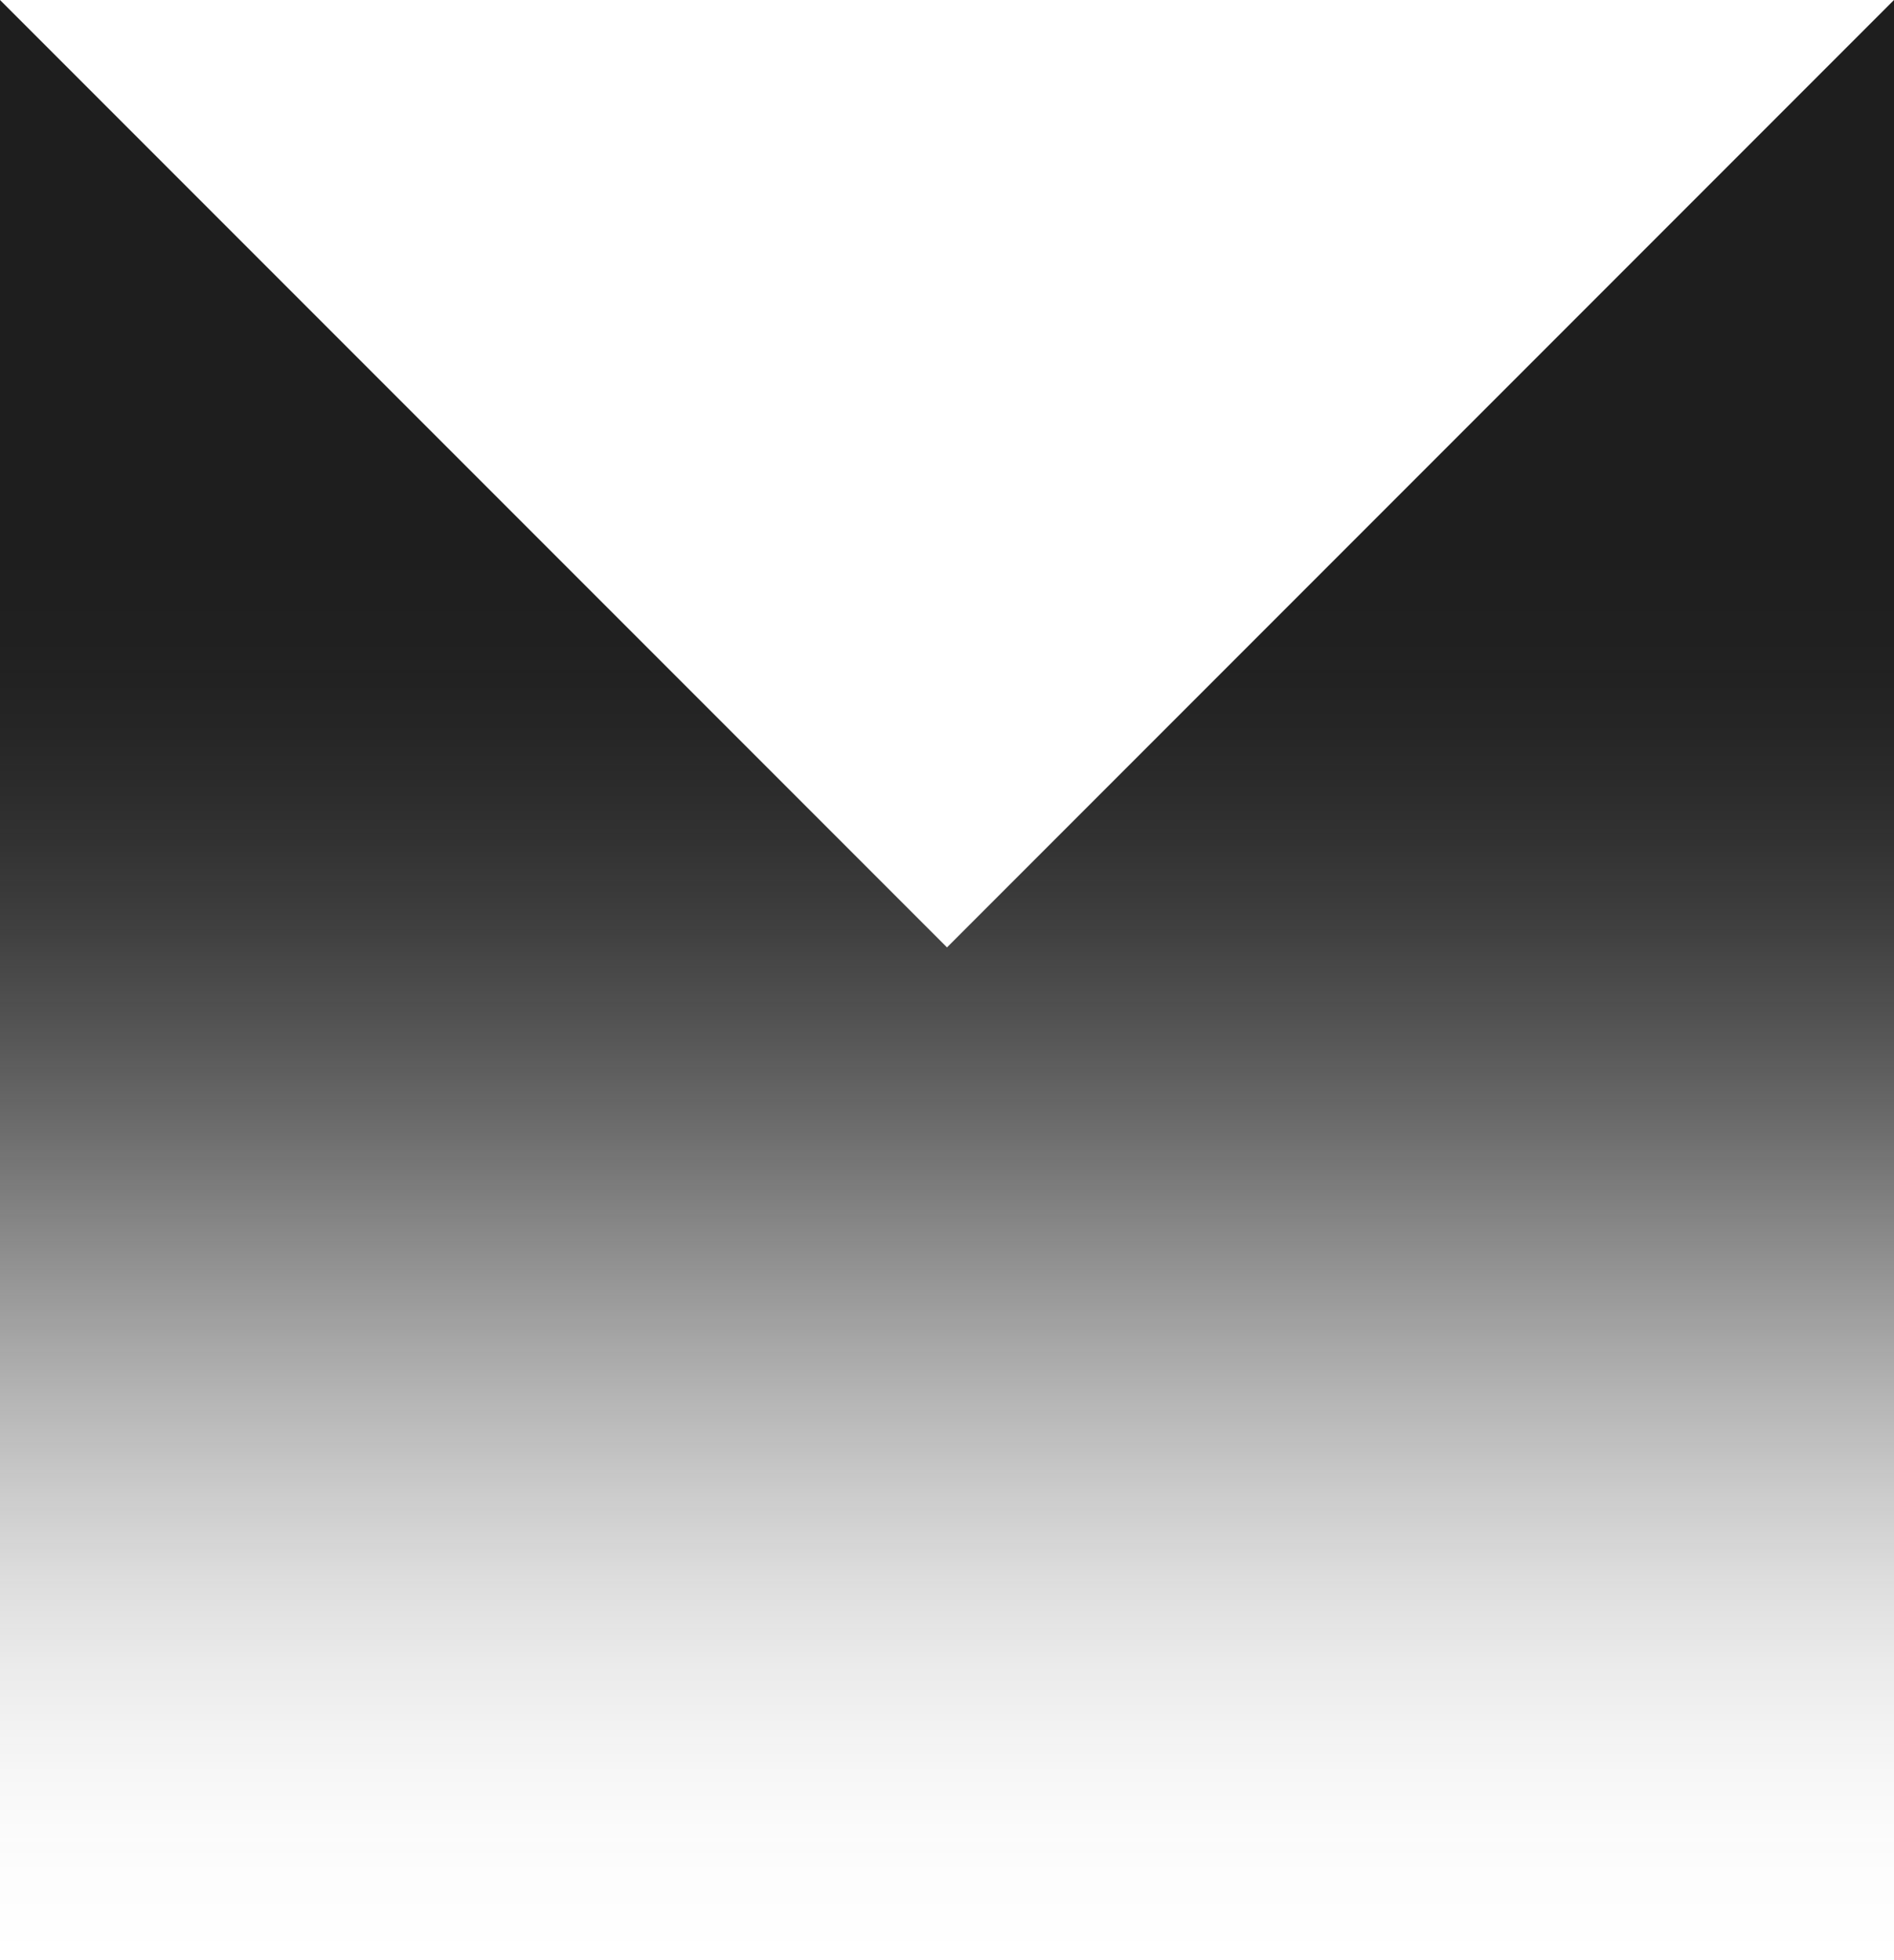
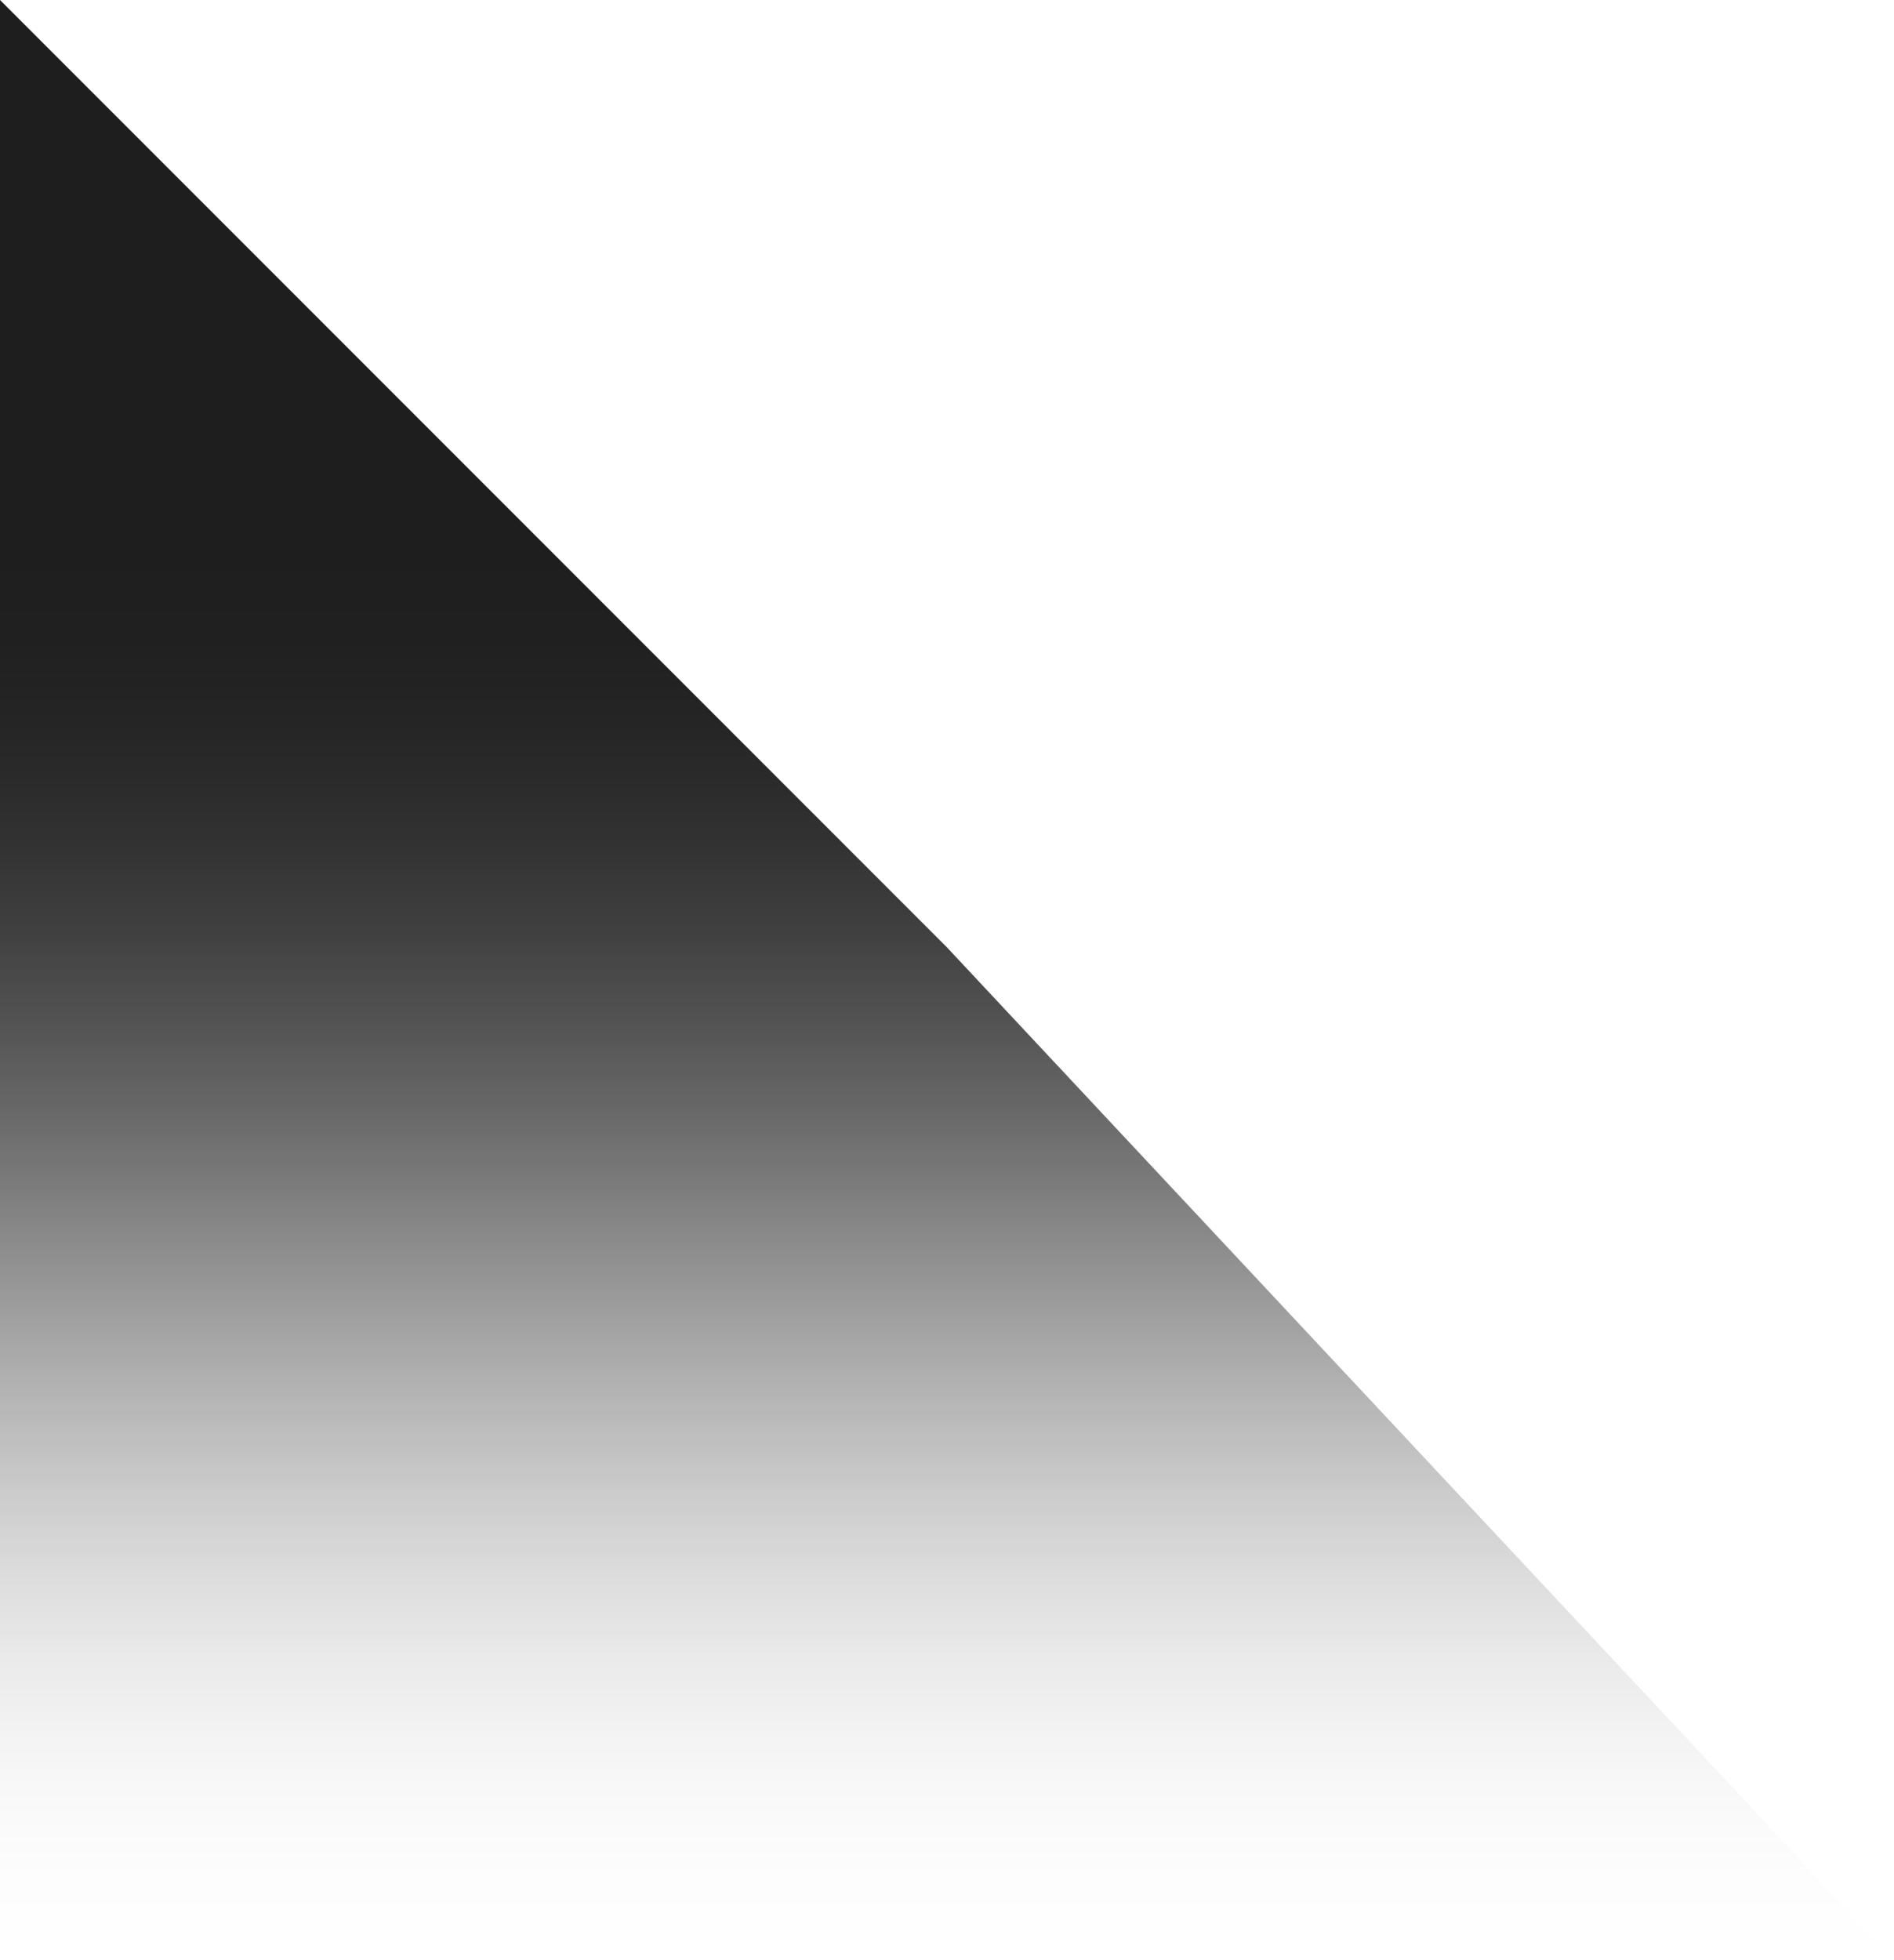
<svg xmlns="http://www.w3.org/2000/svg" width="1920" height="1986" viewBox="0 0 1920 1986" fill="none">
-   <path d="M1920 1986V0L960 960L0 0V1986H1920Z" fill="url(#paint0_linear)" />
+   <path d="M1920 1986L960 960L0 0V1986H1920Z" fill="url(#paint0_linear)" />
  <defs>
    <linearGradient id="paint0_linear" x1="960" y1="556.5" x2="960" y2="1986" gradientUnits="userSpaceOnUse">
      <stop stop-color="#1E1E1E" />
      <stop offset="0.067" stop-color="#1E1E1E" stop-opacity="0.991" />
      <stop offset="0.133" stop-color="#1E1E1E" stop-opacity="0.964" />
      <stop offset="0.2" stop-color="#1E1E1E" stop-opacity="0.918" />
      <stop offset="0.267" stop-color="#1E1E1E" stop-opacity="0.853" />
      <stop offset="0.333" stop-color="#1E1E1E" stop-opacity="0.768" />
      <stop offset="0.4" stop-color="#1E1E1E" stop-opacity="0.668" />
      <stop offset="0.467" stop-color="#1E1E1E" stop-opacity="0.557" />
      <stop offset="0.533" stop-color="#1E1E1E" stop-opacity="0.443" />
      <stop offset="0.6" stop-color="#1E1E1E" stop-opacity="0.332" />
      <stop offset="0.667" stop-color="#1E1E1E" stop-opacity="0.232" />
      <stop offset="0.733" stop-color="#1E1E1E" stop-opacity="0.147" />
      <stop offset="0.8" stop-color="#1E1E1E" stop-opacity="0.082" />
      <stop offset="0.867" stop-color="#1E1E1E" stop-opacity="0.036" />
      <stop offset="0.933" stop-color="#1E1E1E" stop-opacity="0.01" />
      <stop offset="1" stop-color="#1E1E1E" stop-opacity="0" />
    </linearGradient>
  </defs>
</svg>